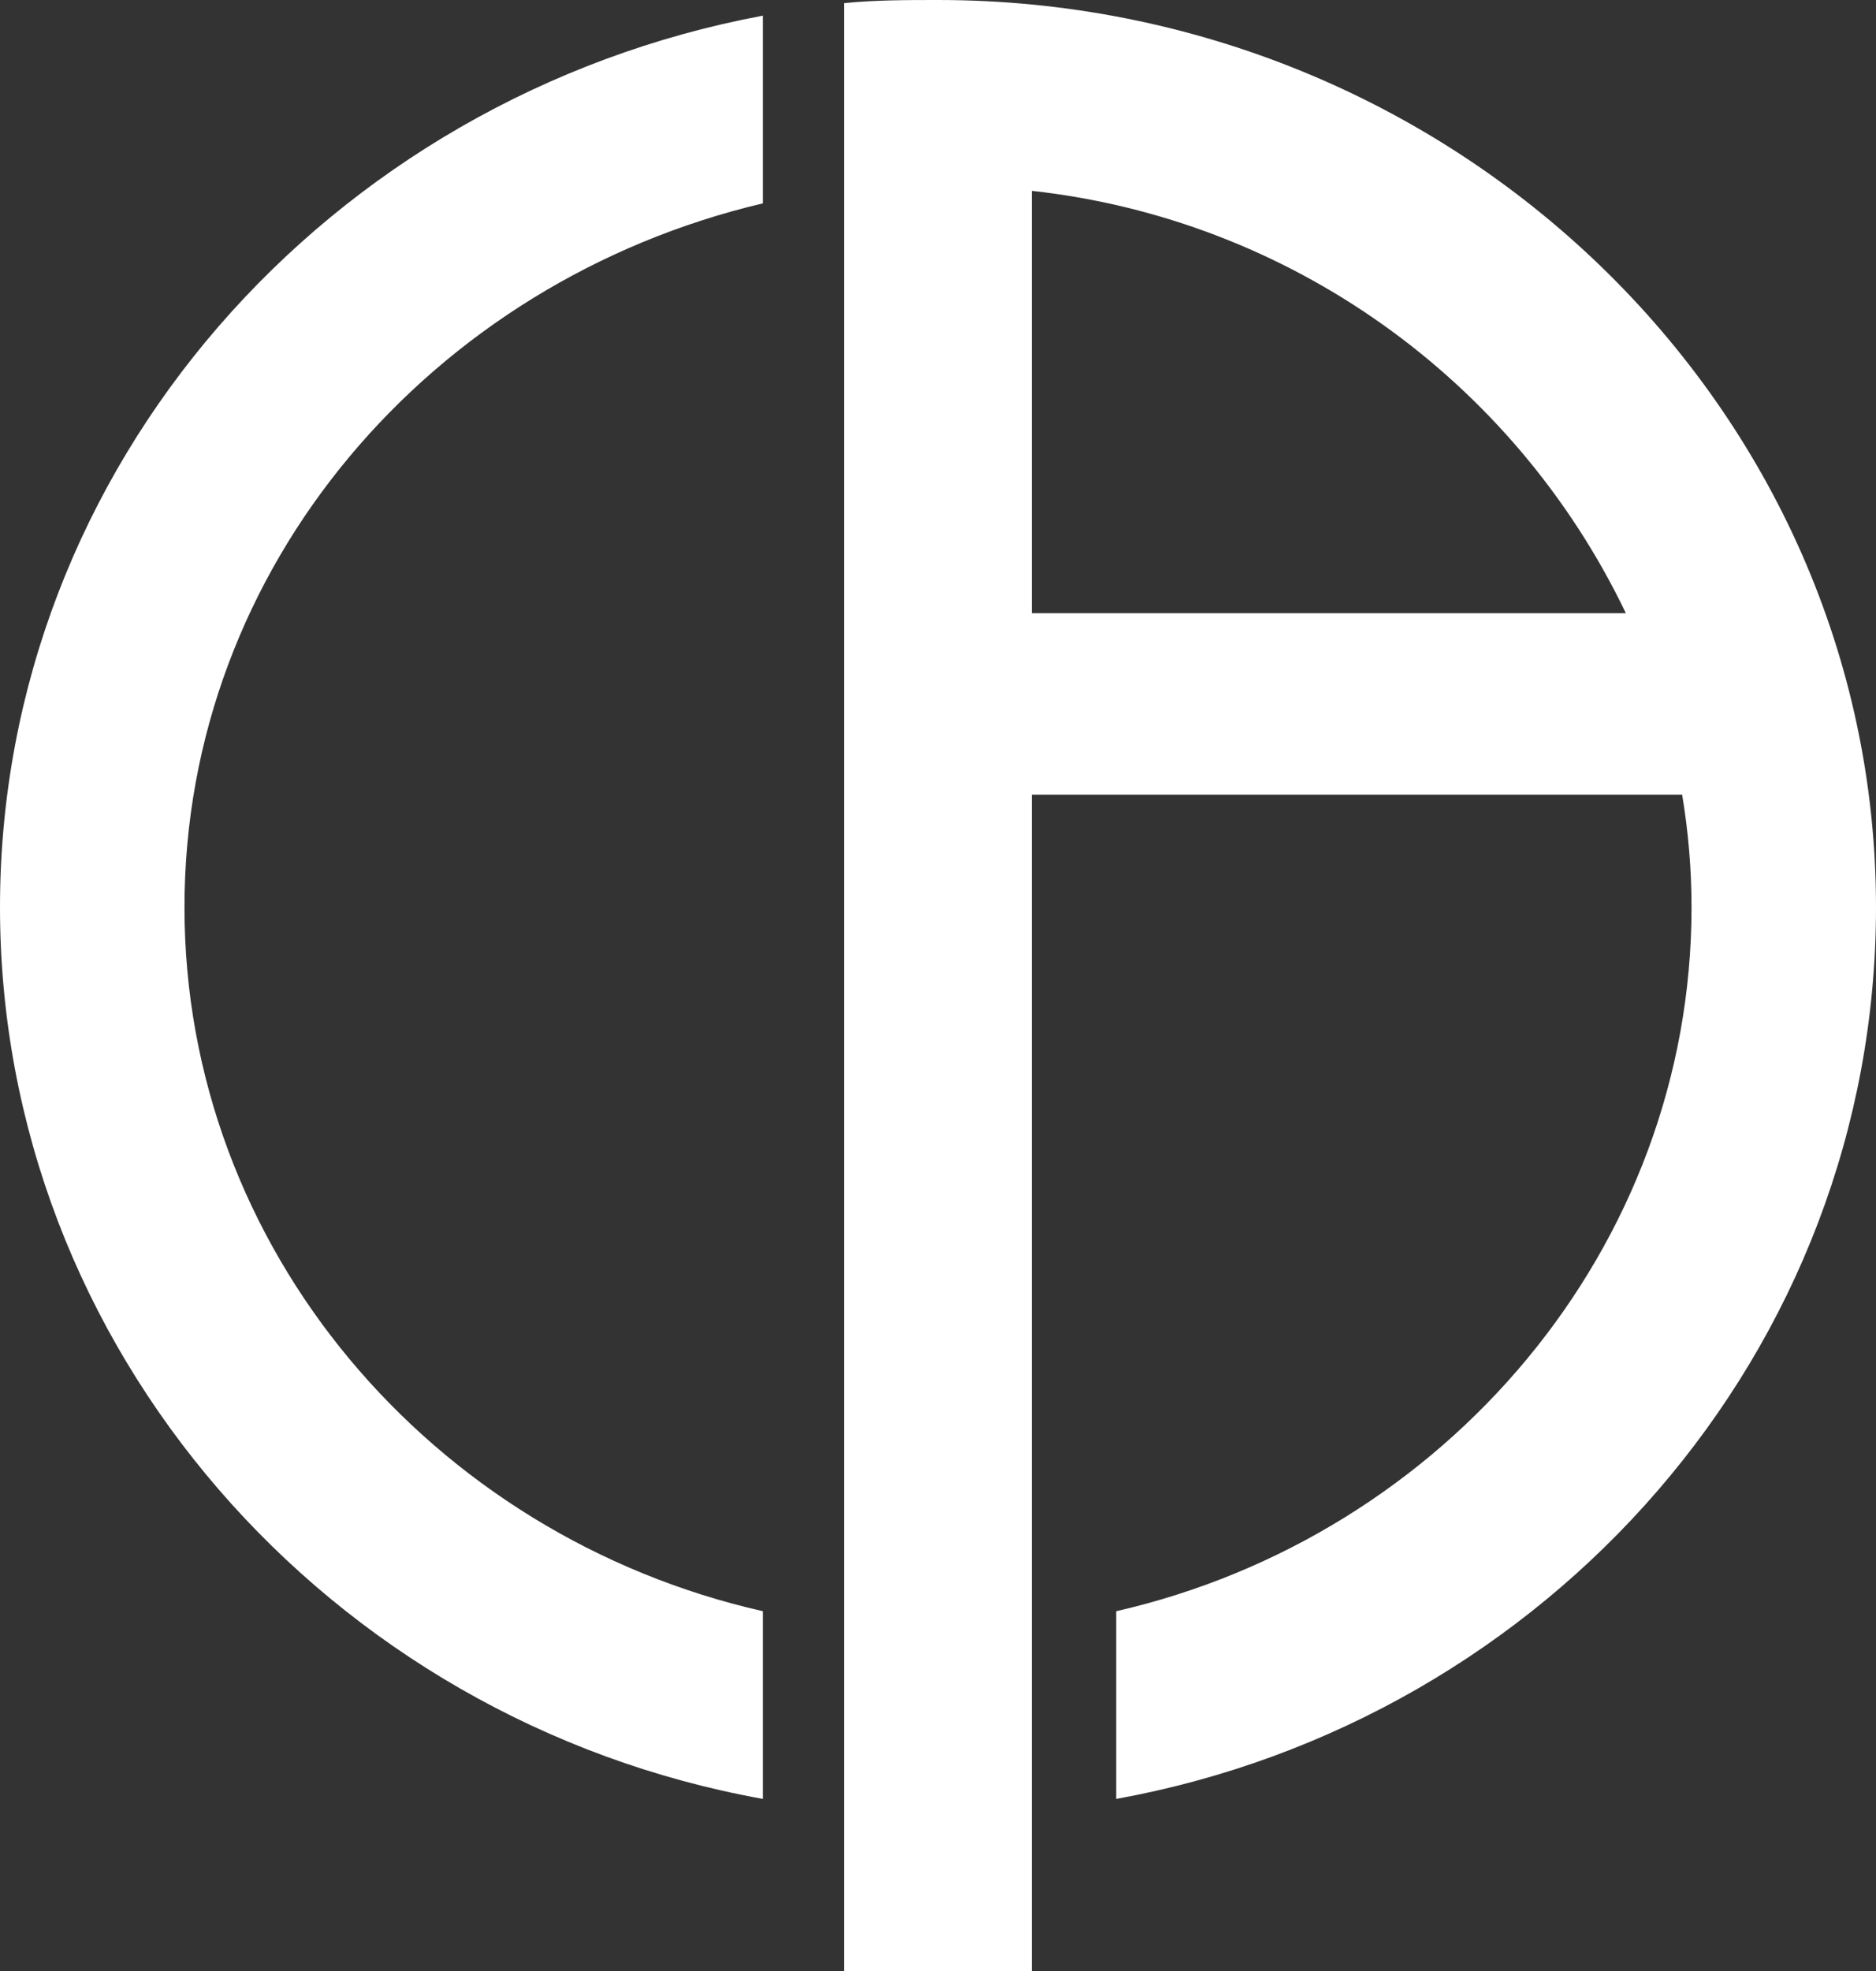
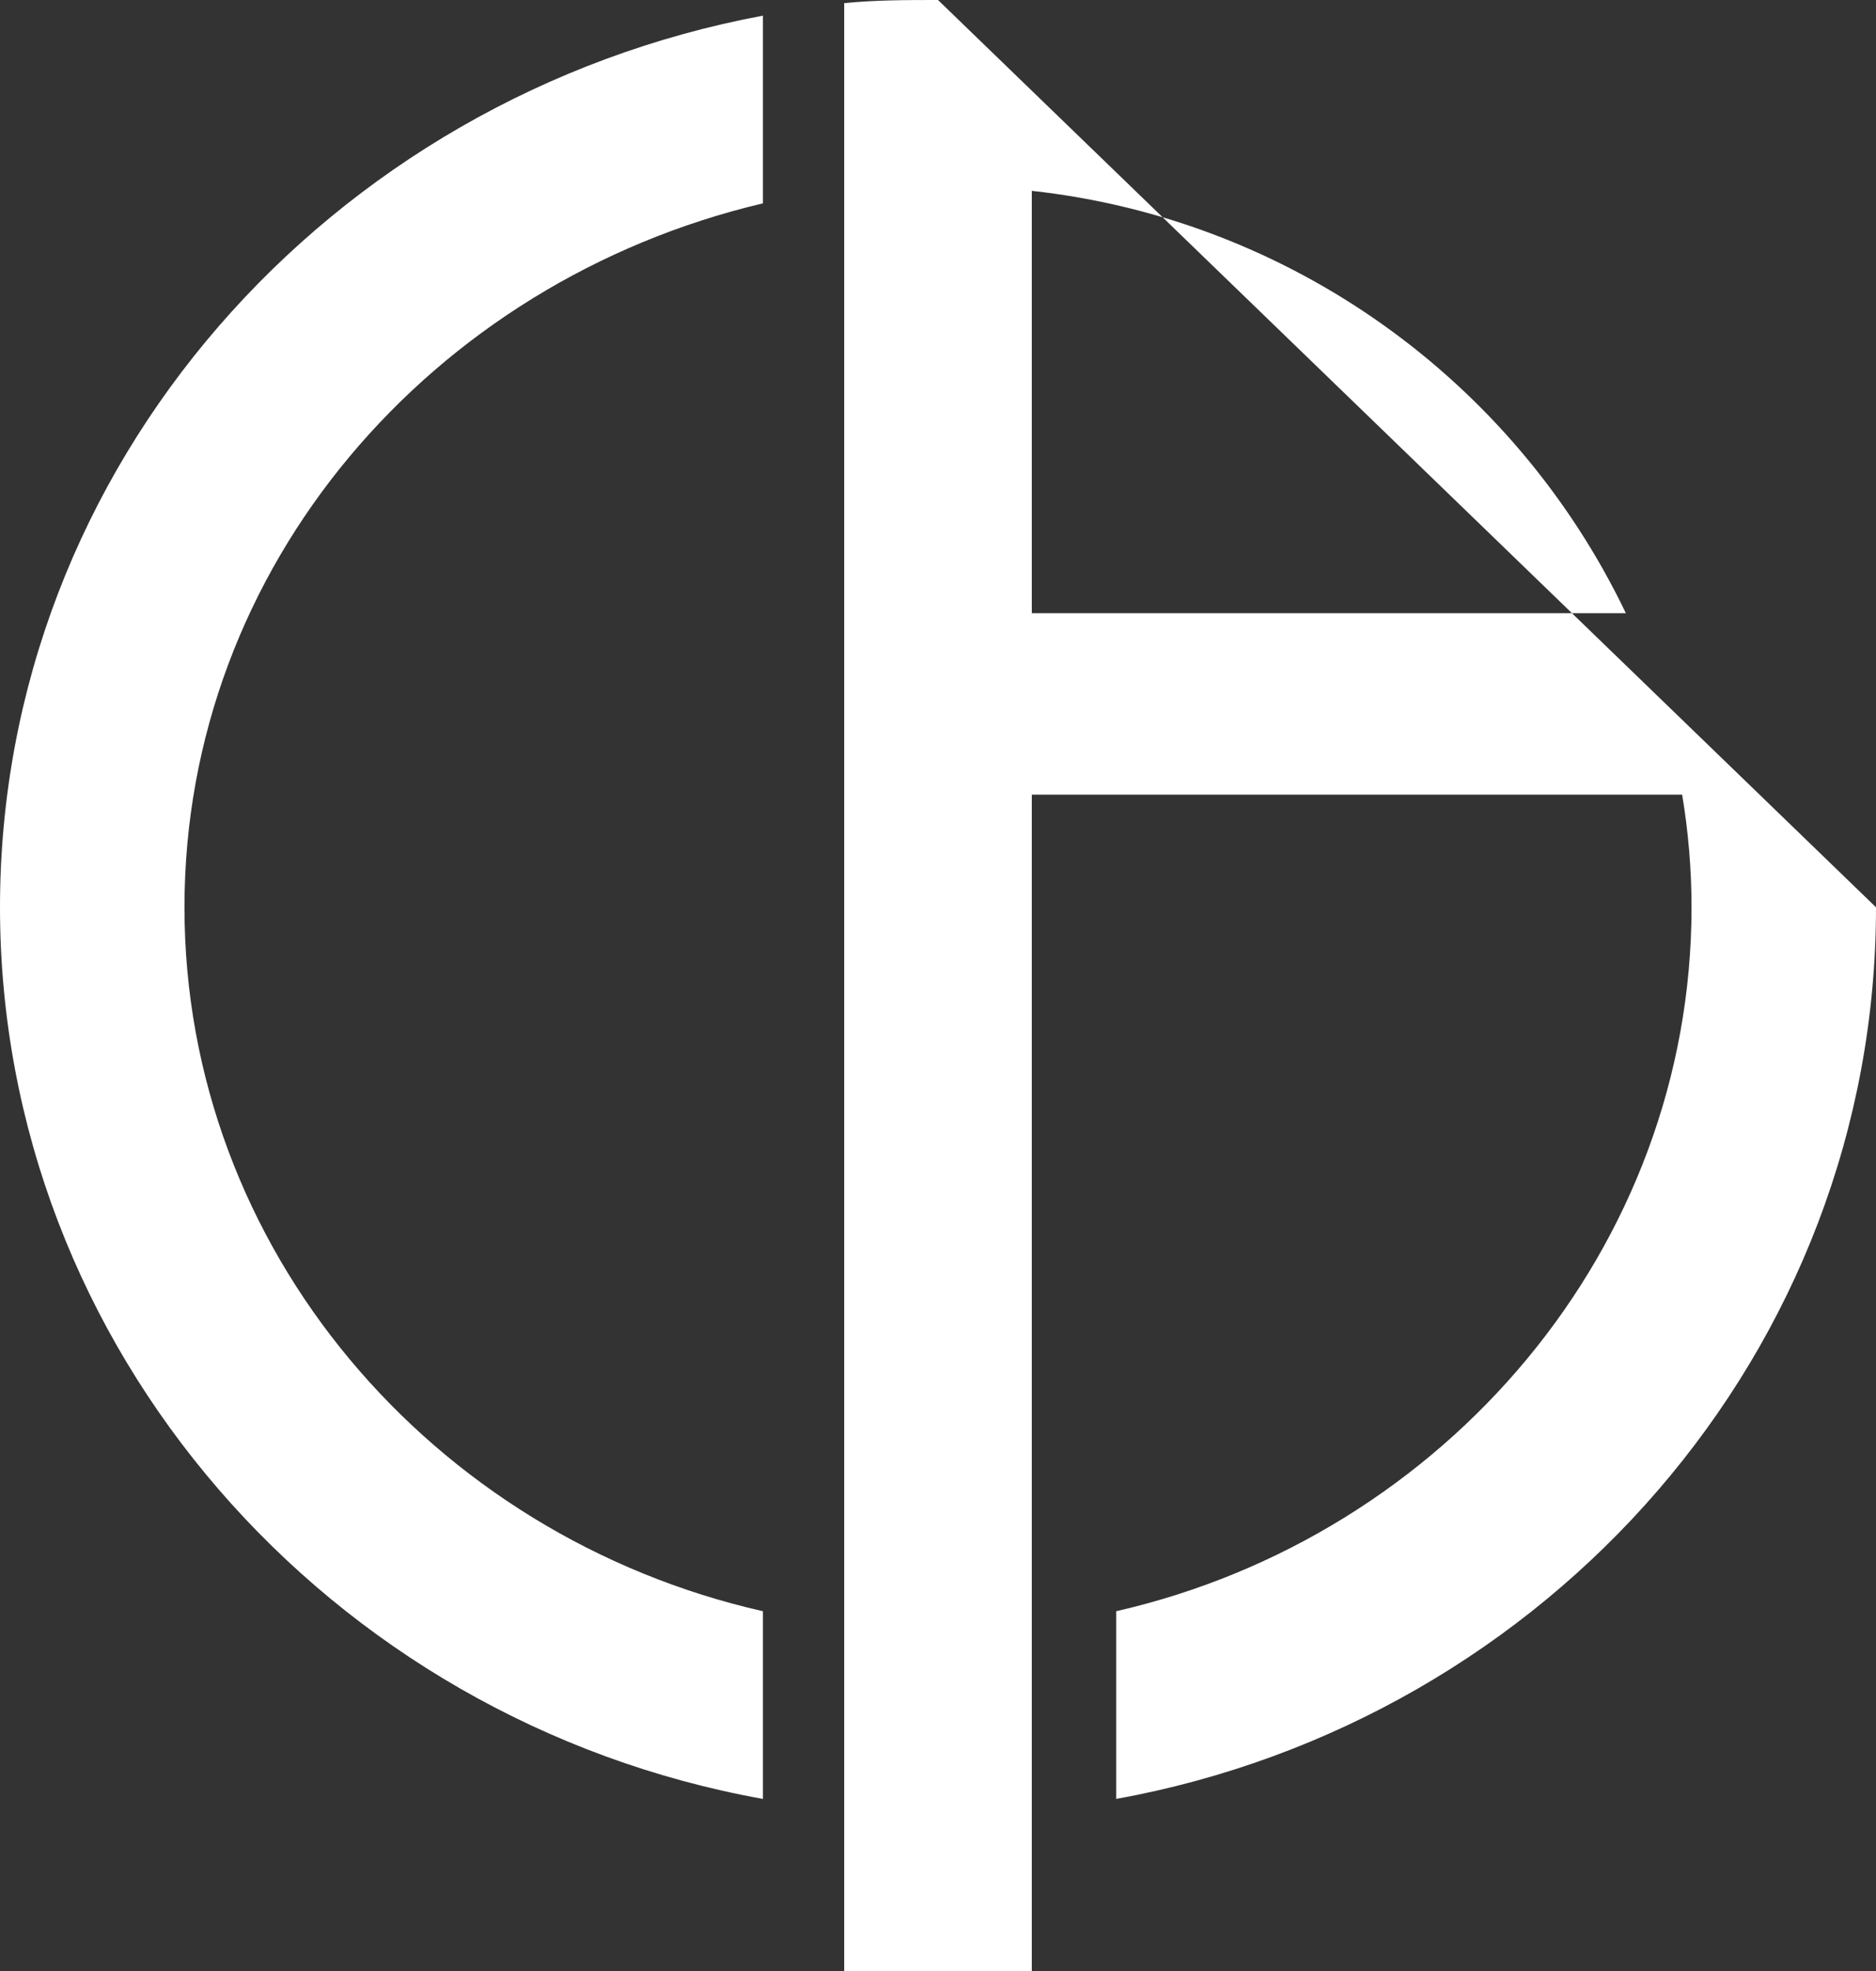
<svg xmlns="http://www.w3.org/2000/svg" version="1.1" id="Layer_1" x="0px" y="0px" viewBox="0 0 60 63" style="enable-background:new 0 0 60 63;" xml:space="preserve">
  <rect x="0" y="0" width="60" height="63" fill="#333333" stroke="none" />
  <style type="text/css">
	.st0{fill:#FFFFFF;}
</style>
-   <path id="LOGO" class="st0" d="M24.4,51.5C13.8,49.1,5.9,39.9,5.9,29S13.8,9,24.4,6.5v-6C10.5,3.1,0,14.9,0,29s10.5,26,24.4,28.5  V51.5z M30,0c-1,0-2,0-3,0.1V63H33V25.4h20.8c0.2,1.2,0.3,2.4,0.3,3.6c0,10.9-7.9,20.1-18.4,22.5v6C49.5,55,60,43.2,60,29  C60,13,46.5,0,30,0z M33,19.5V6.1c8.2,0.9,15.4,6,19,13.5H33z" />
+   <path id="LOGO" class="st0" d="M24.4,51.5C13.8,49.1,5.9,39.9,5.9,29S13.8,9,24.4,6.5v-6C10.5,3.1,0,14.9,0,29s10.5,26,24.4,28.5  V51.5z M30,0c-1,0-2,0-3,0.1V63H33V25.4h20.8c0.2,1.2,0.3,2.4,0.3,3.6c0,10.9-7.9,20.1-18.4,22.5v6C49.5,55,60,43.2,60,29  z M33,19.5V6.1c8.2,0.9,15.4,6,19,13.5H33z" />
</svg>